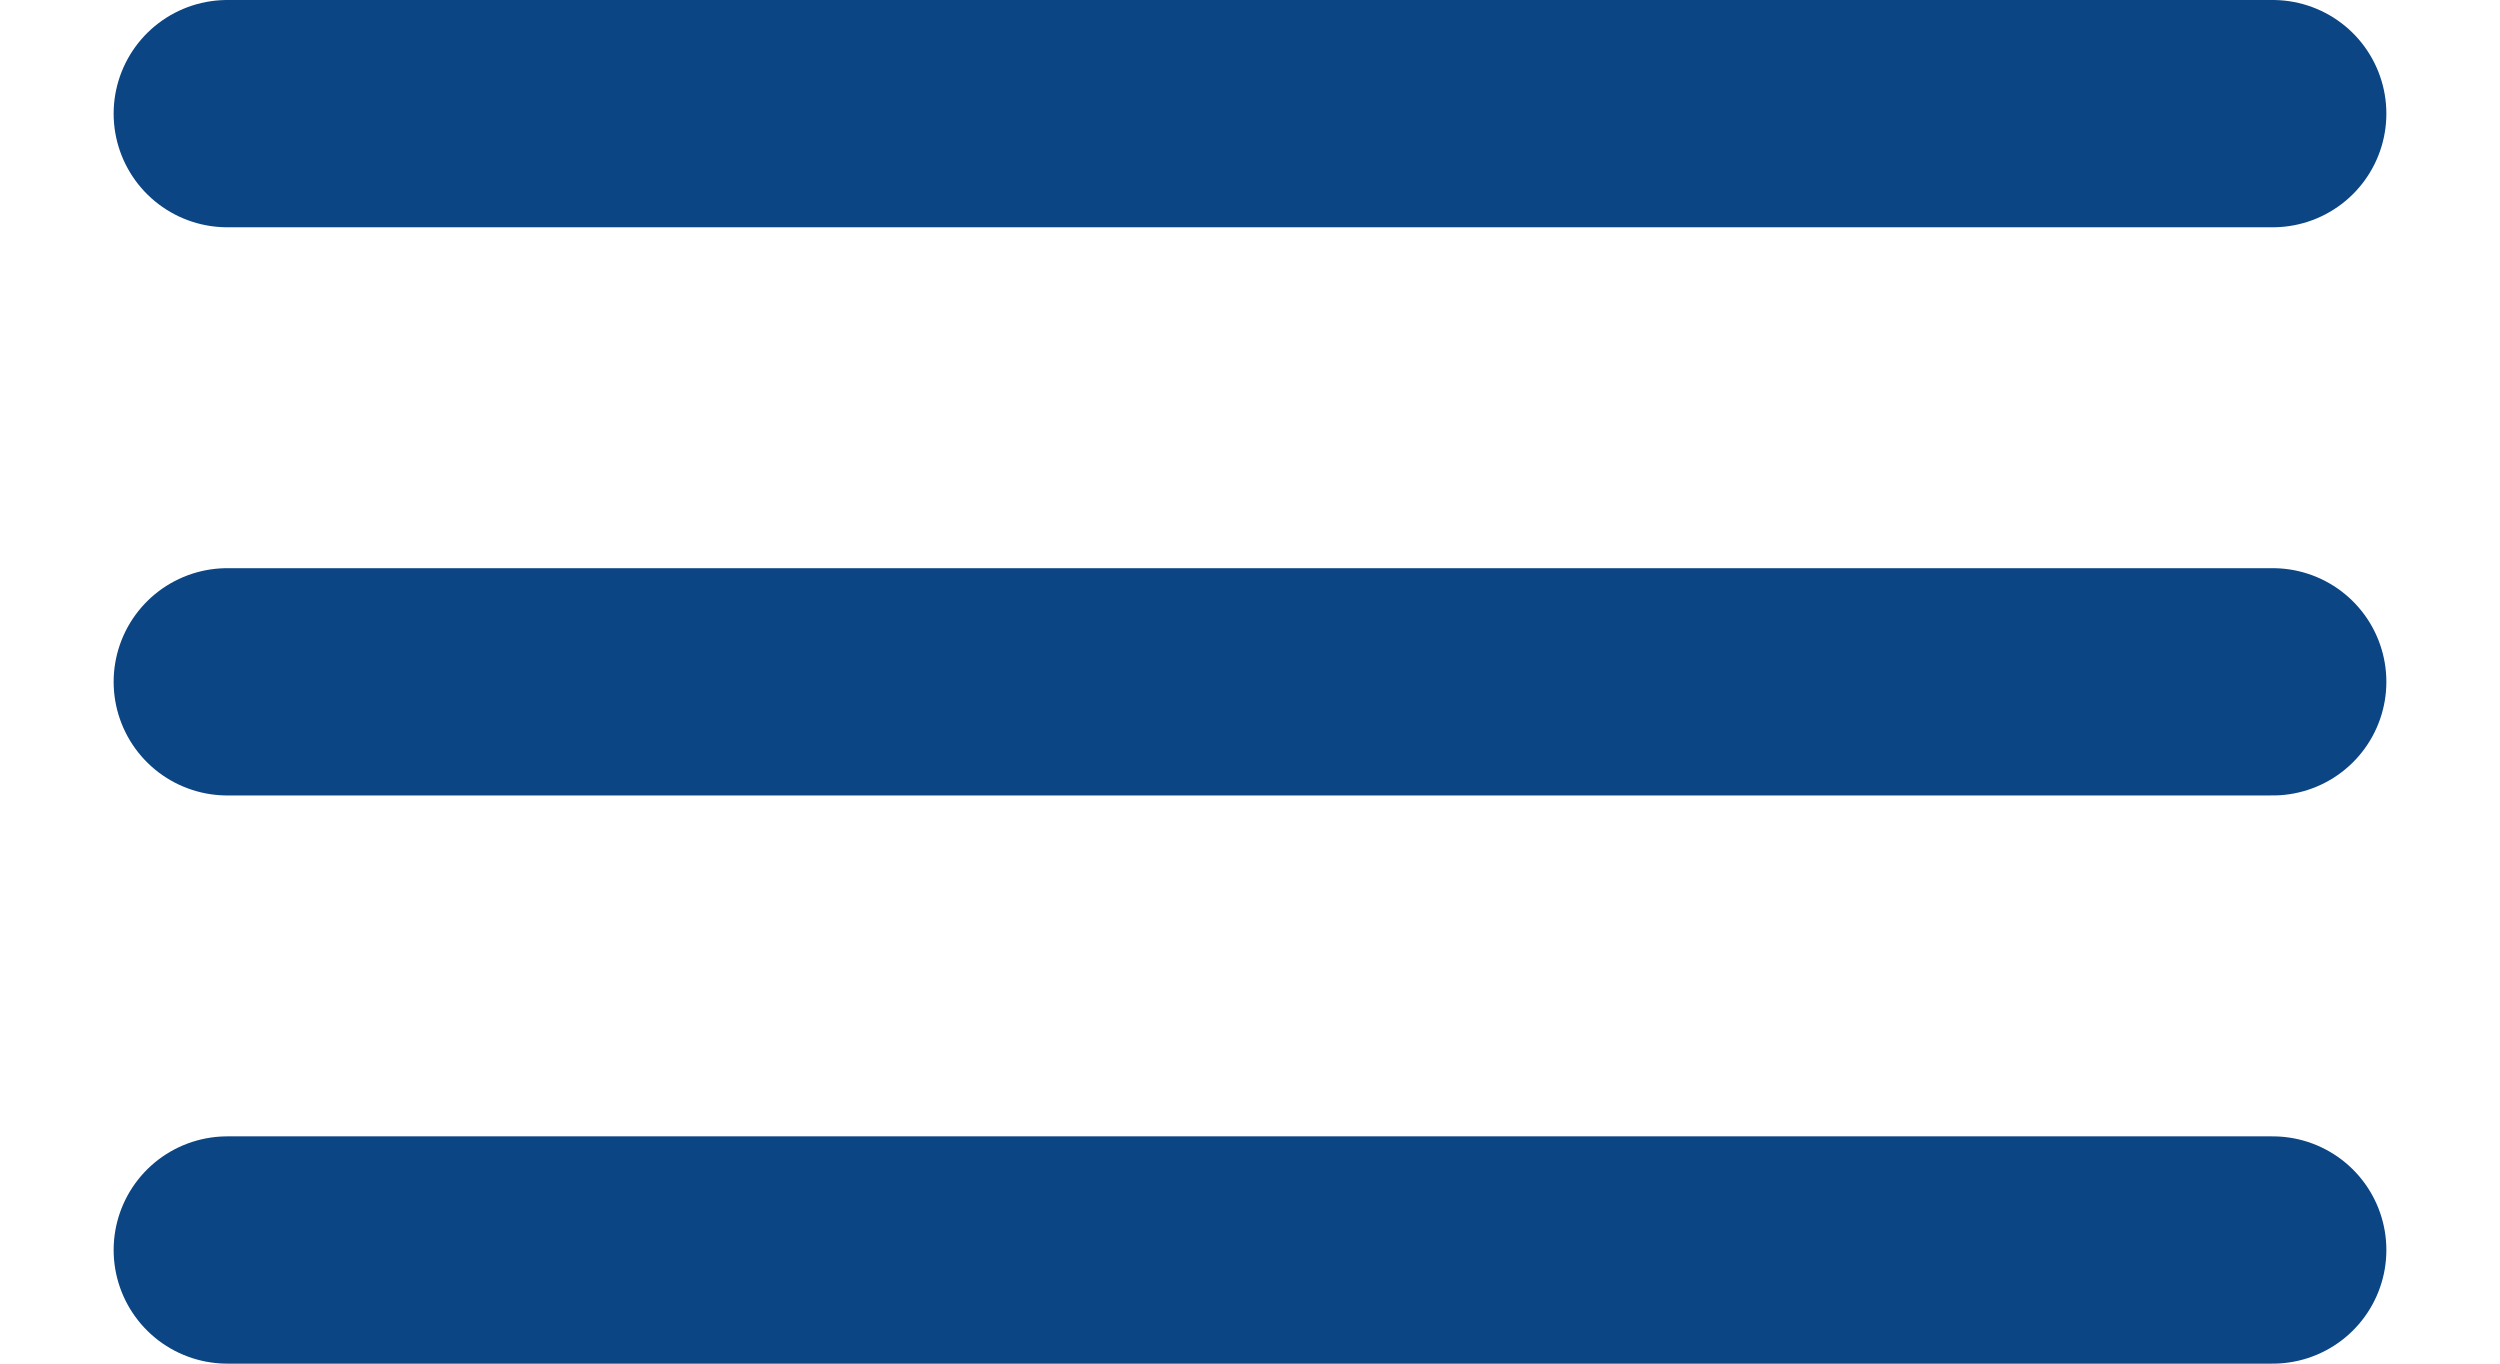
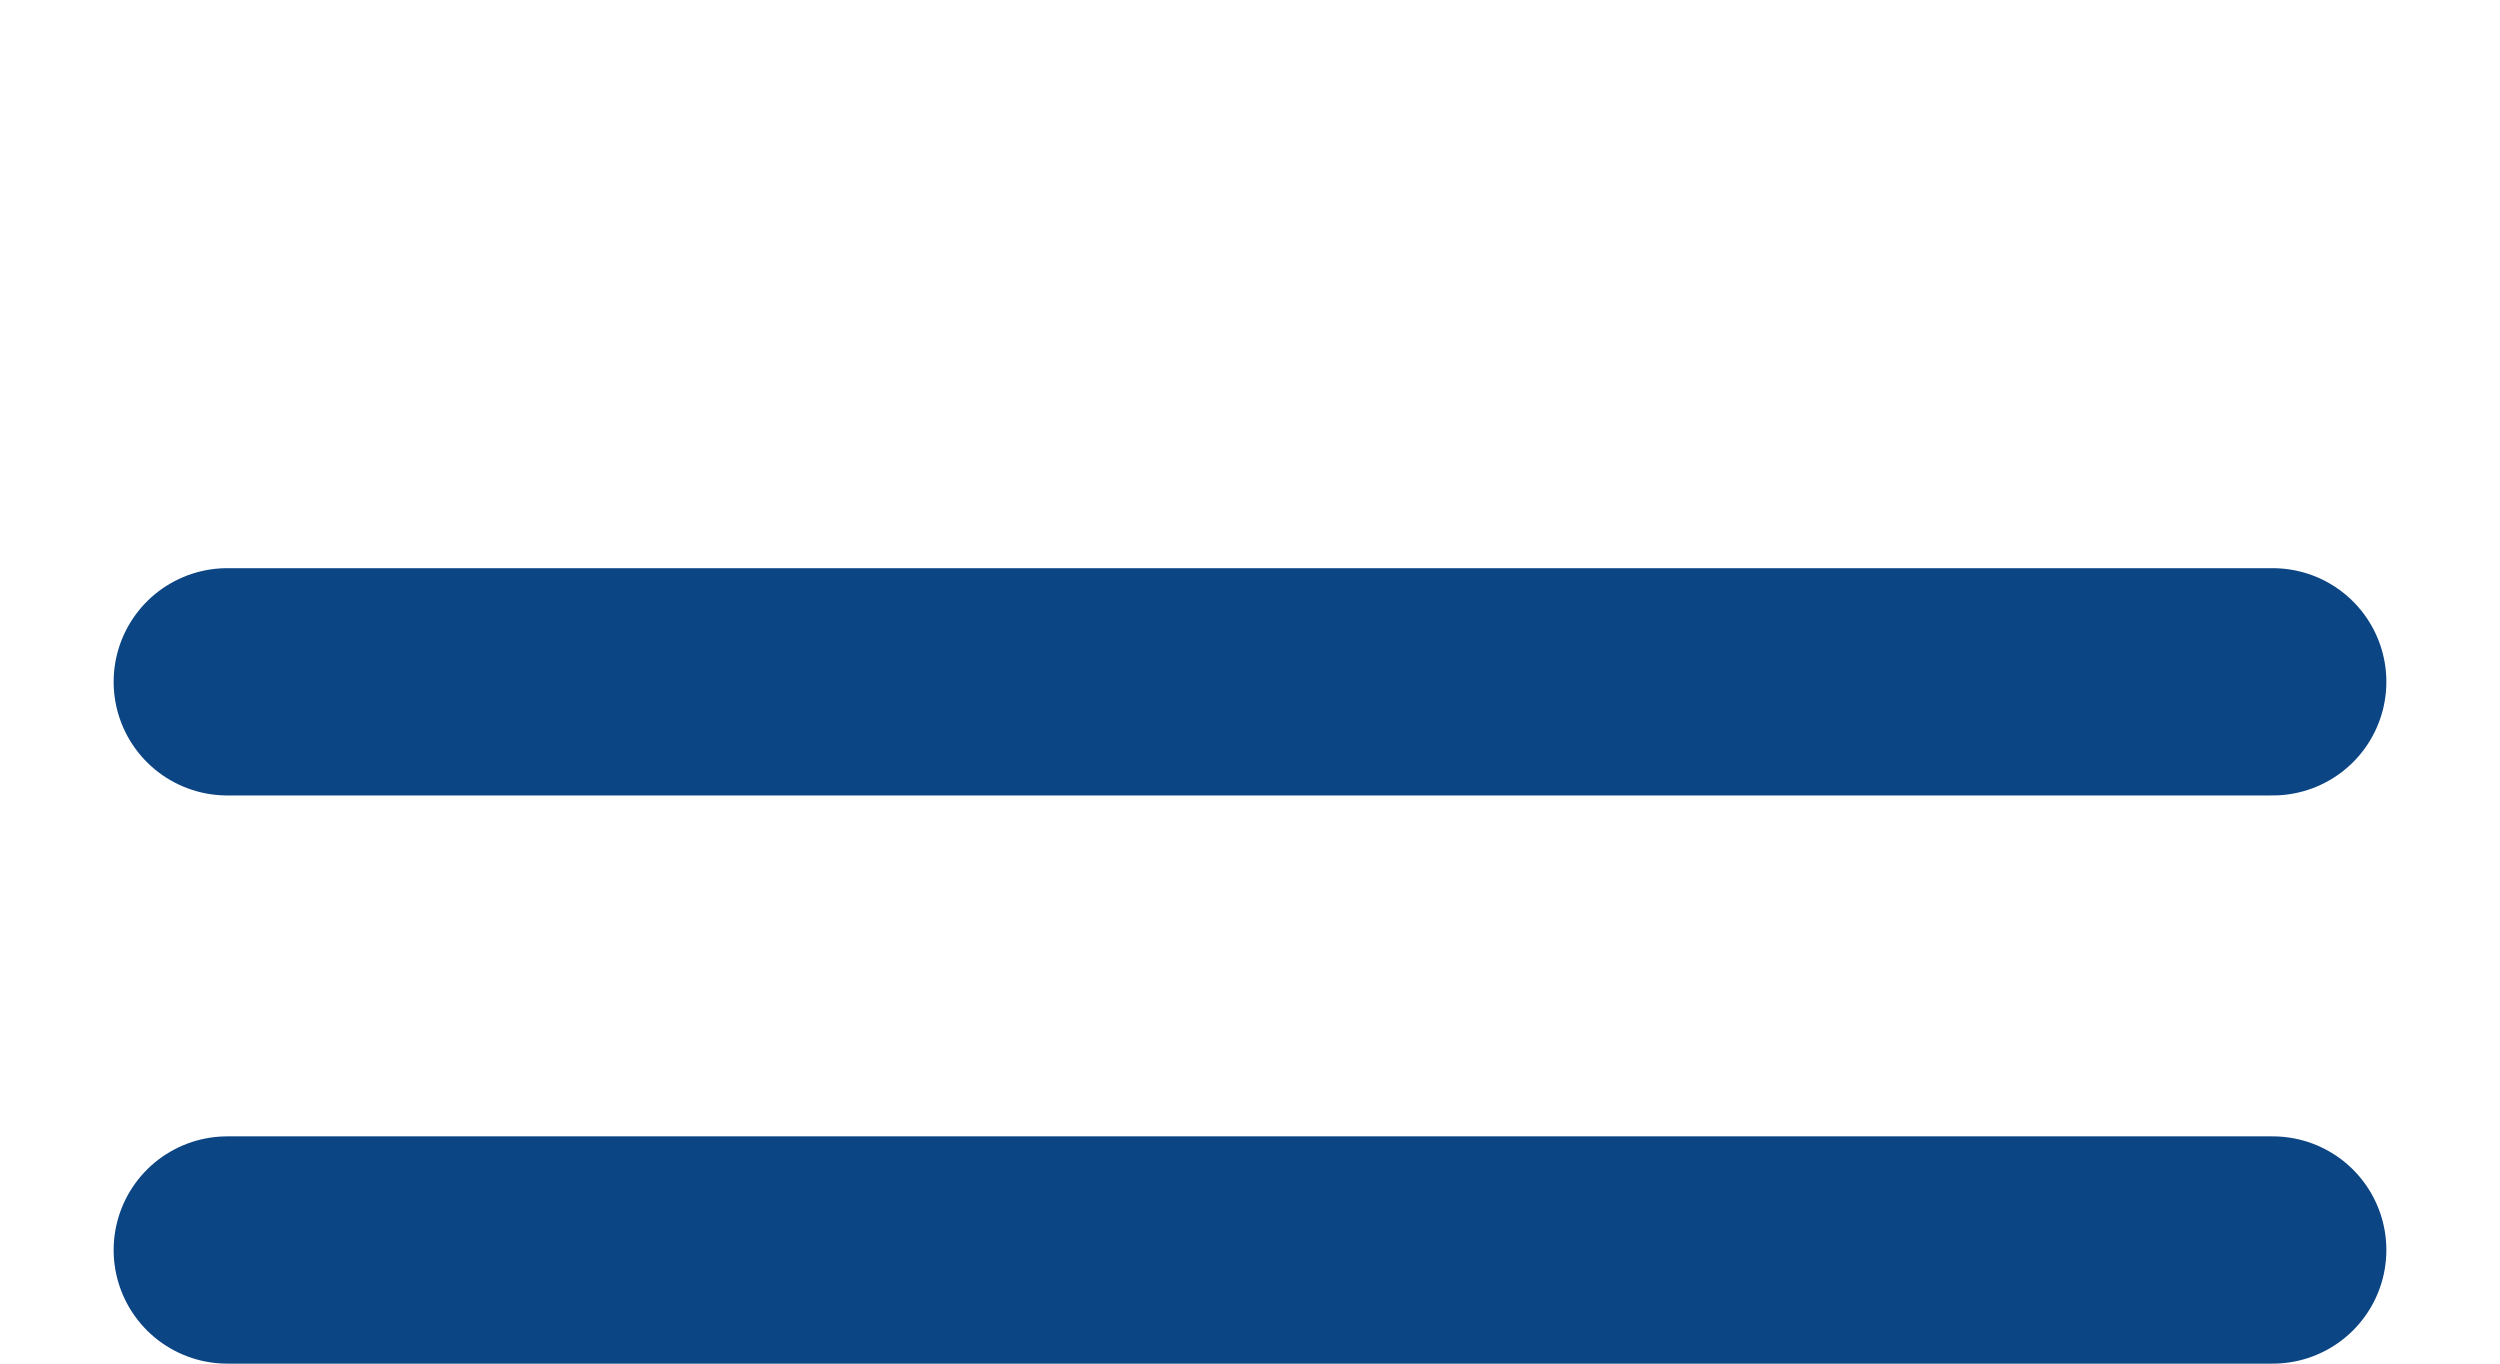
<svg xmlns="http://www.w3.org/2000/svg" width="11" height="6" viewBox="0 0 11 6" fill="none">
-   <path d="M10 0.5L1 0.5" stroke="#0B4584" stroke-linecap="round" />
  <path d="M10 3L1 3" stroke="#0B4584" stroke-linecap="round" />
  <path d="M10 5.5L1 5.5" stroke="#0B4584" stroke-linecap="round" />
</svg>